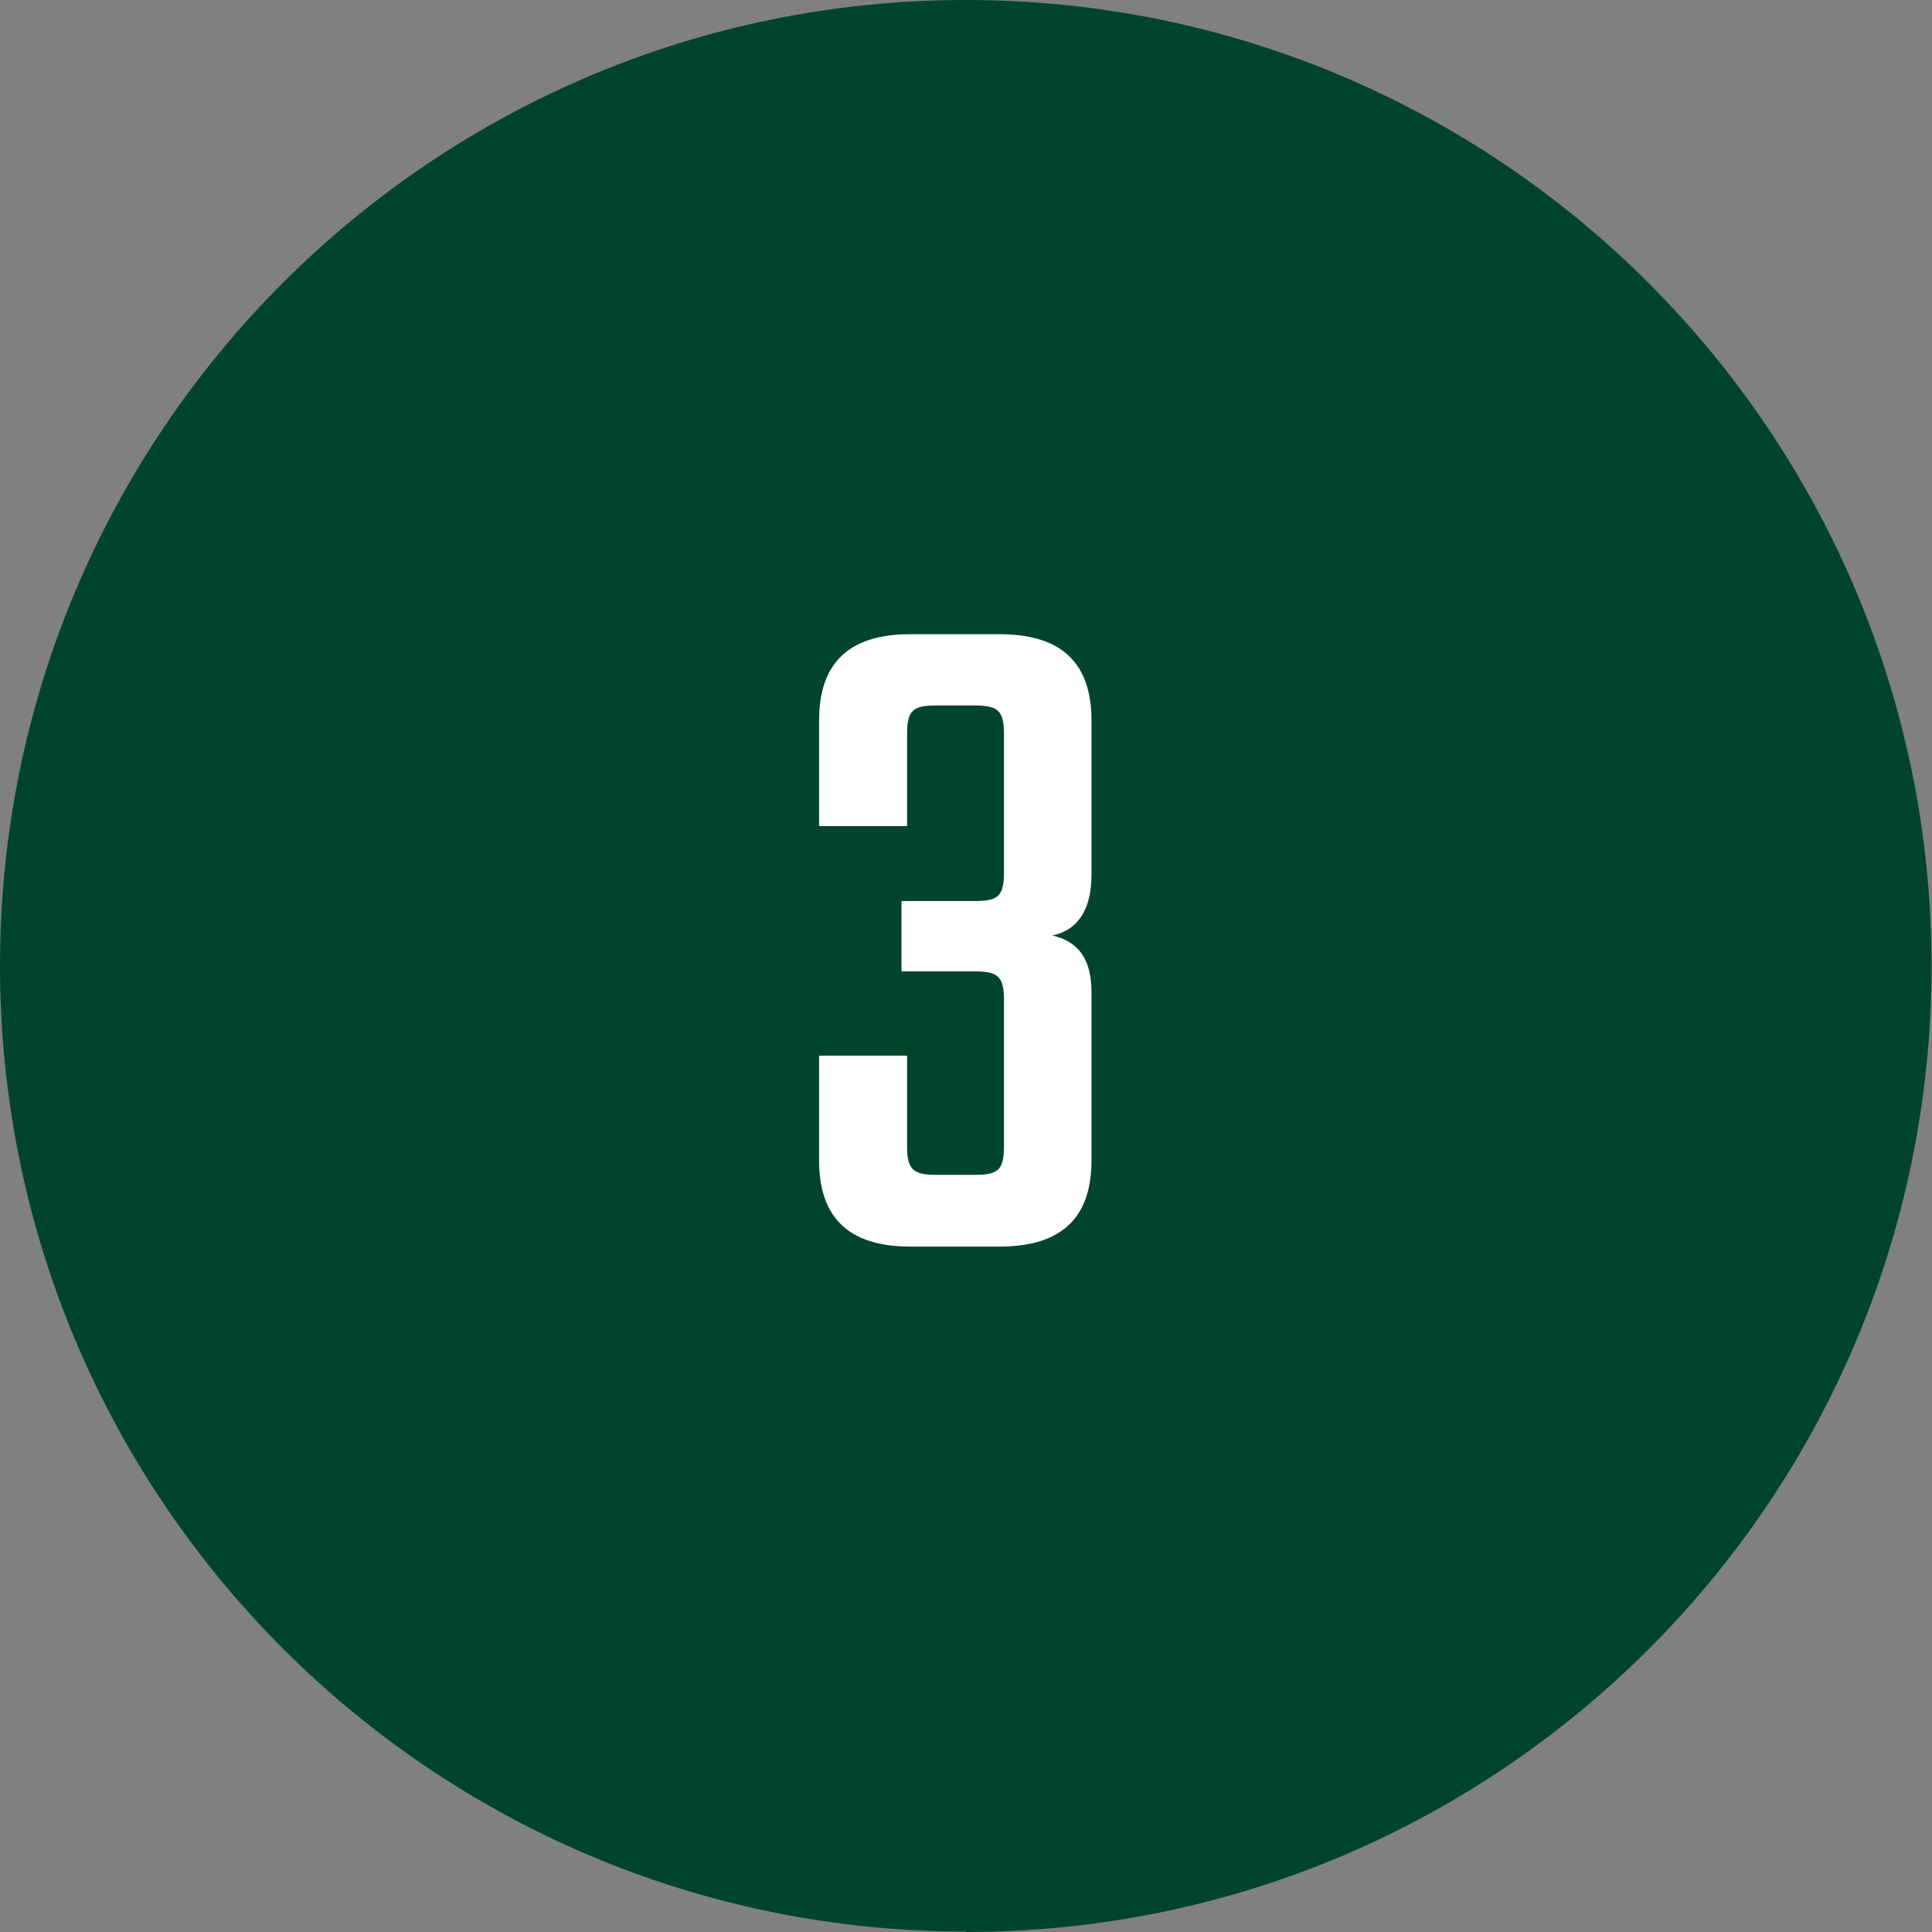
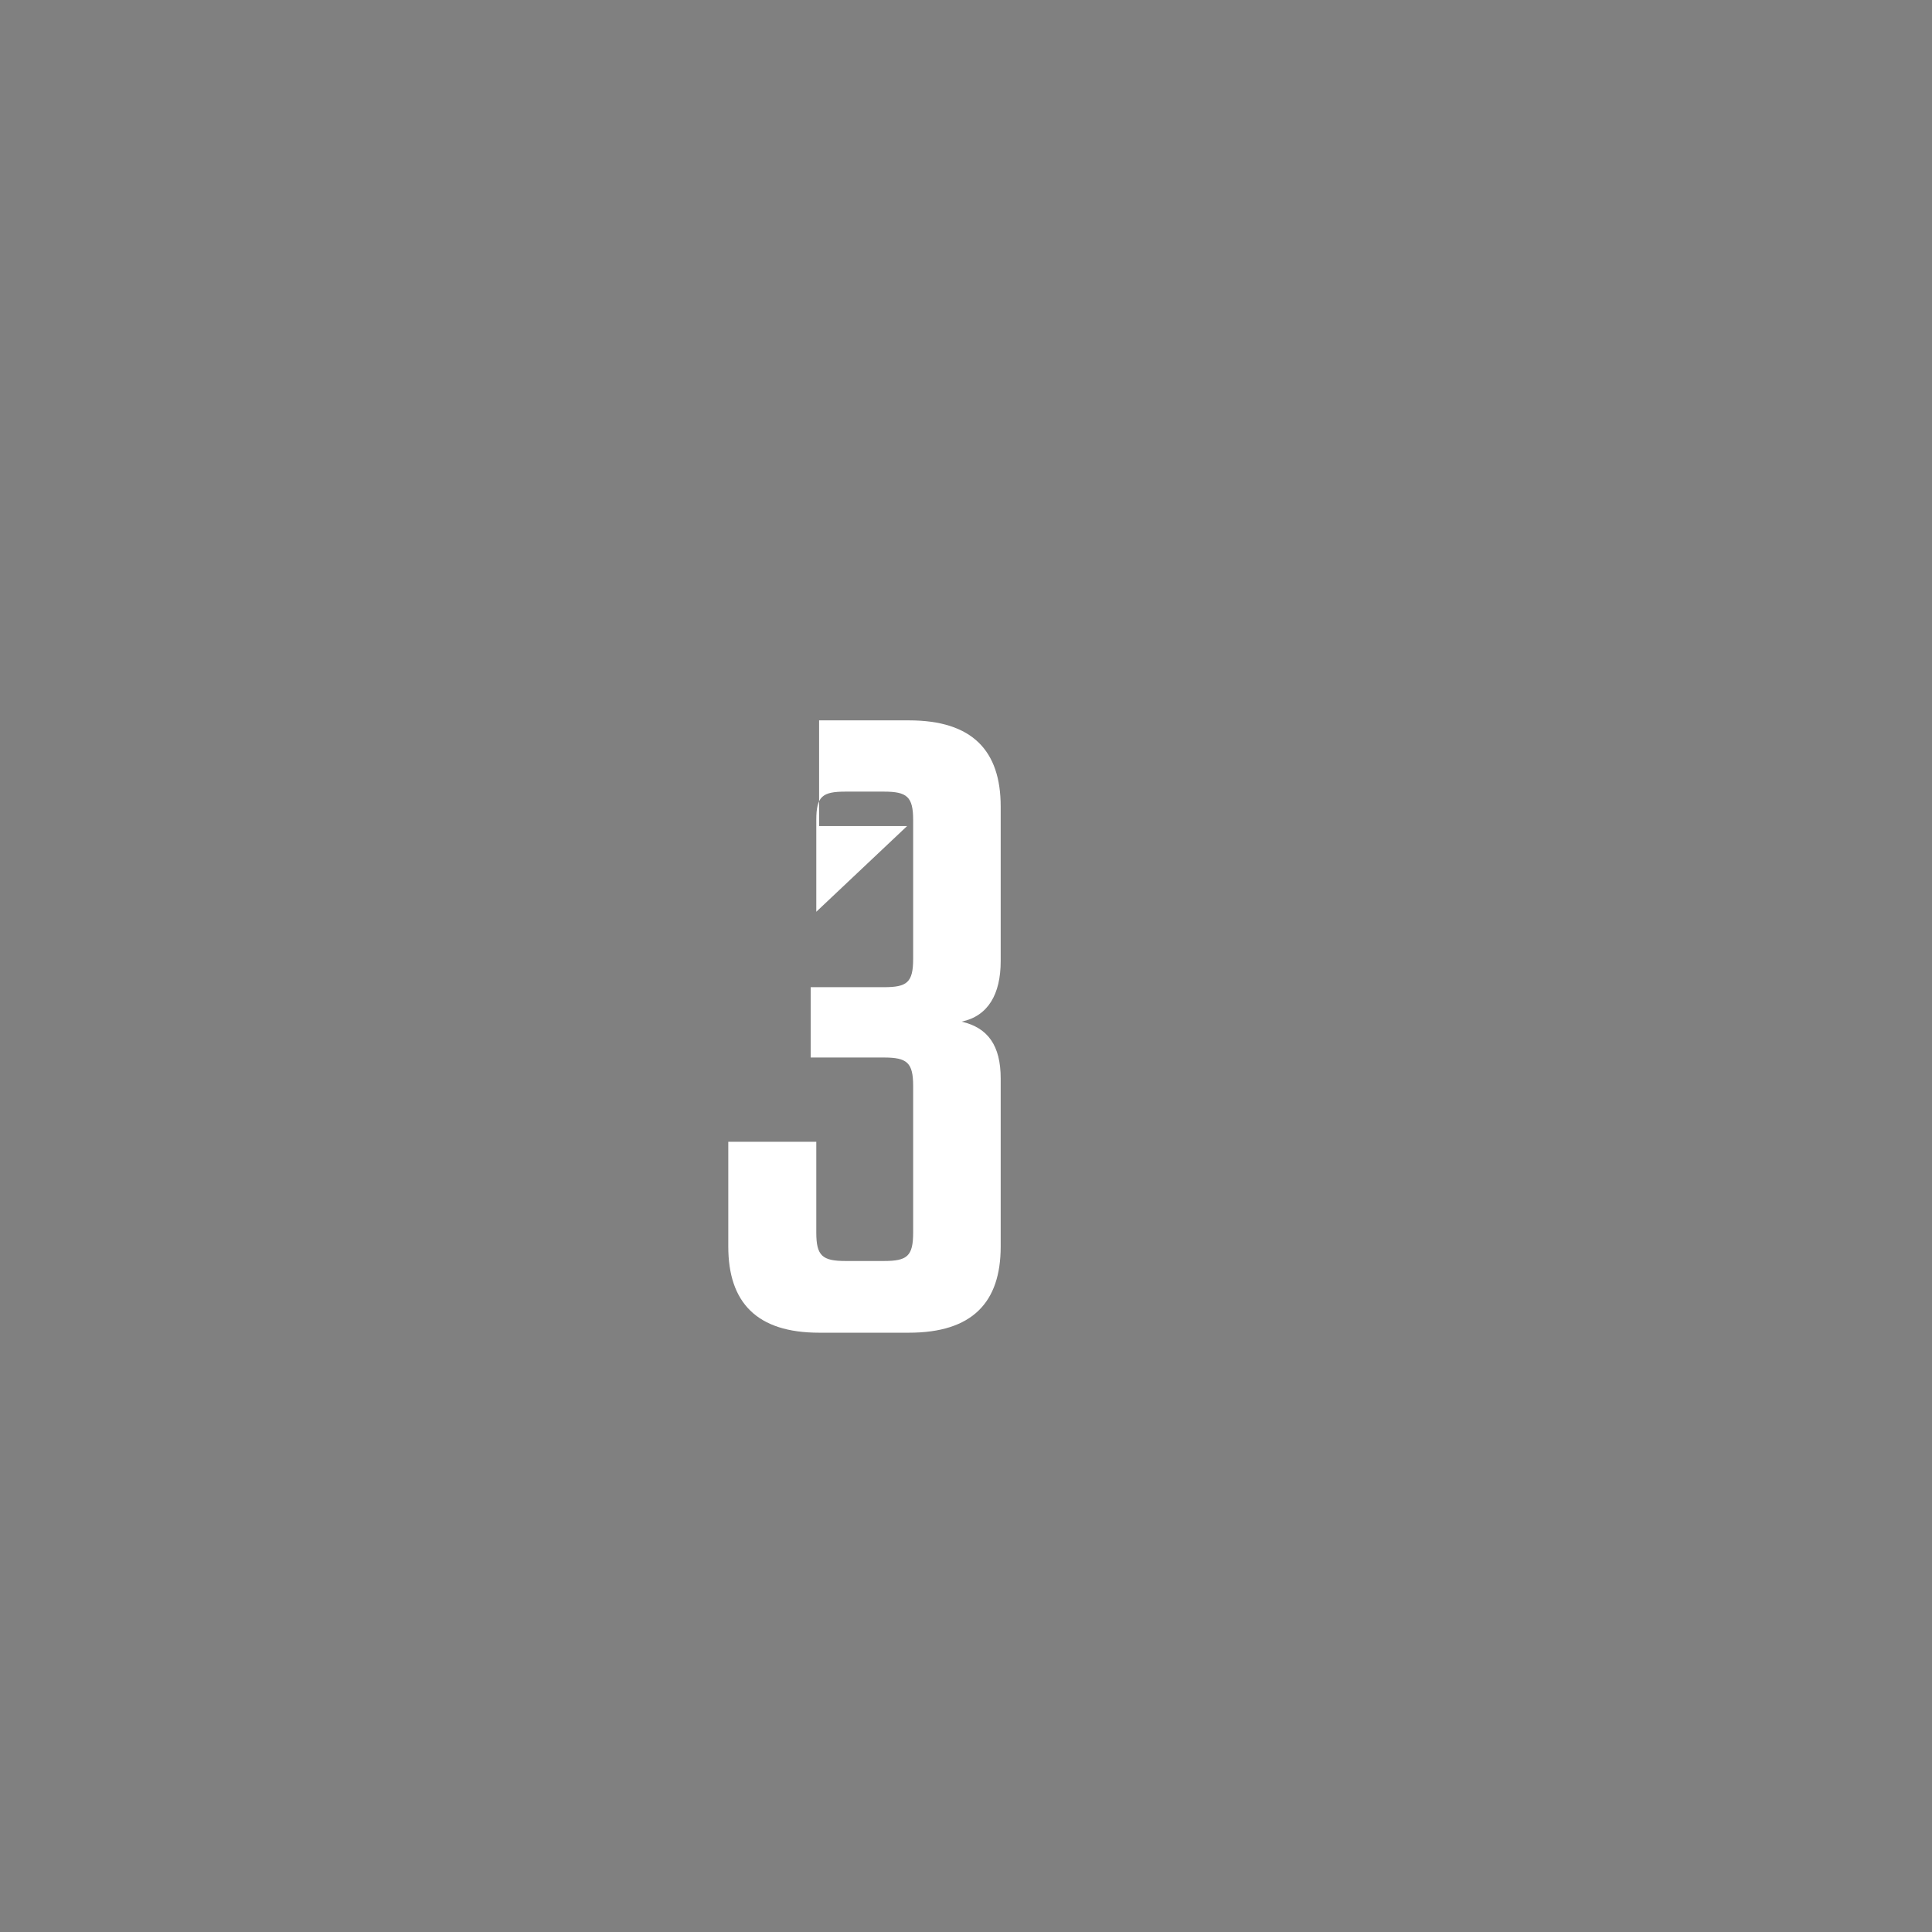
<svg xmlns="http://www.w3.org/2000/svg" id="Layer_2" data-name="Layer 2" viewBox="0 0 41.49 41.49">
  <rect x="0" y="0" width="41.49" height="41.49" fill="#808080" stroke="none" />
  <defs>
    <style>
      .cls-1 {
        fill: #fff;
      }

      .cls-2 {
        fill: #00452b;
      }
    </style>
  </defs>
  <g id="Layer_1-2" data-name="Layer 1">
-     <path class="cls-2" d="M20.74,41.49c11.46,0,20.74-9.29,20.74-20.74S32.2,0,20.74,0,0,9.29,0,20.74s9.29,20.74,20.74,20.74" />
-     <path class="cls-1" d="M19.48,17.74h-1.89v-2.27c0-1.2.61-1.85,1.95-1.85h1.93c1.36,0,1.97.65,1.97,1.85v3.32c0,.71-.27,1.18-.84,1.3.57.13.84.52.84,1.22v3.61c0,1.2-.61,1.85-1.97,1.85h-1.93c-1.34,0-1.95-.65-1.95-1.85v-2.25h1.89v1.95c0,.5.13.61.63.61h.82c.5,0,.63-.1.63-.61v-3.15c0-.5-.13-.61-.63-.61h-1.57v-1.51h1.57c.5,0,.63-.1.63-.61v-2.98c0-.5-.13-.61-.63-.61h-.82c-.5,0-.63.1-.63.61v1.97Z" />
+     <path class="cls-1" d="M19.48,17.74h-1.89v-2.27h1.93c1.36,0,1.97.65,1.97,1.85v3.32c0,.71-.27,1.18-.84,1.3.57.13.84.52.84,1.22v3.61c0,1.2-.61,1.85-1.97,1.85h-1.93c-1.34,0-1.95-.65-1.95-1.85v-2.25h1.89v1.95c0,.5.13.61.63.61h.82c.5,0,.63-.1.63-.61v-3.15c0-.5-.13-.61-.63-.61h-1.57v-1.51h1.57c.5,0,.63-.1.63-.61v-2.98c0-.5-.13-.61-.63-.61h-.82c-.5,0-.63.1-.63.61v1.97Z" />
  </g>
</svg>